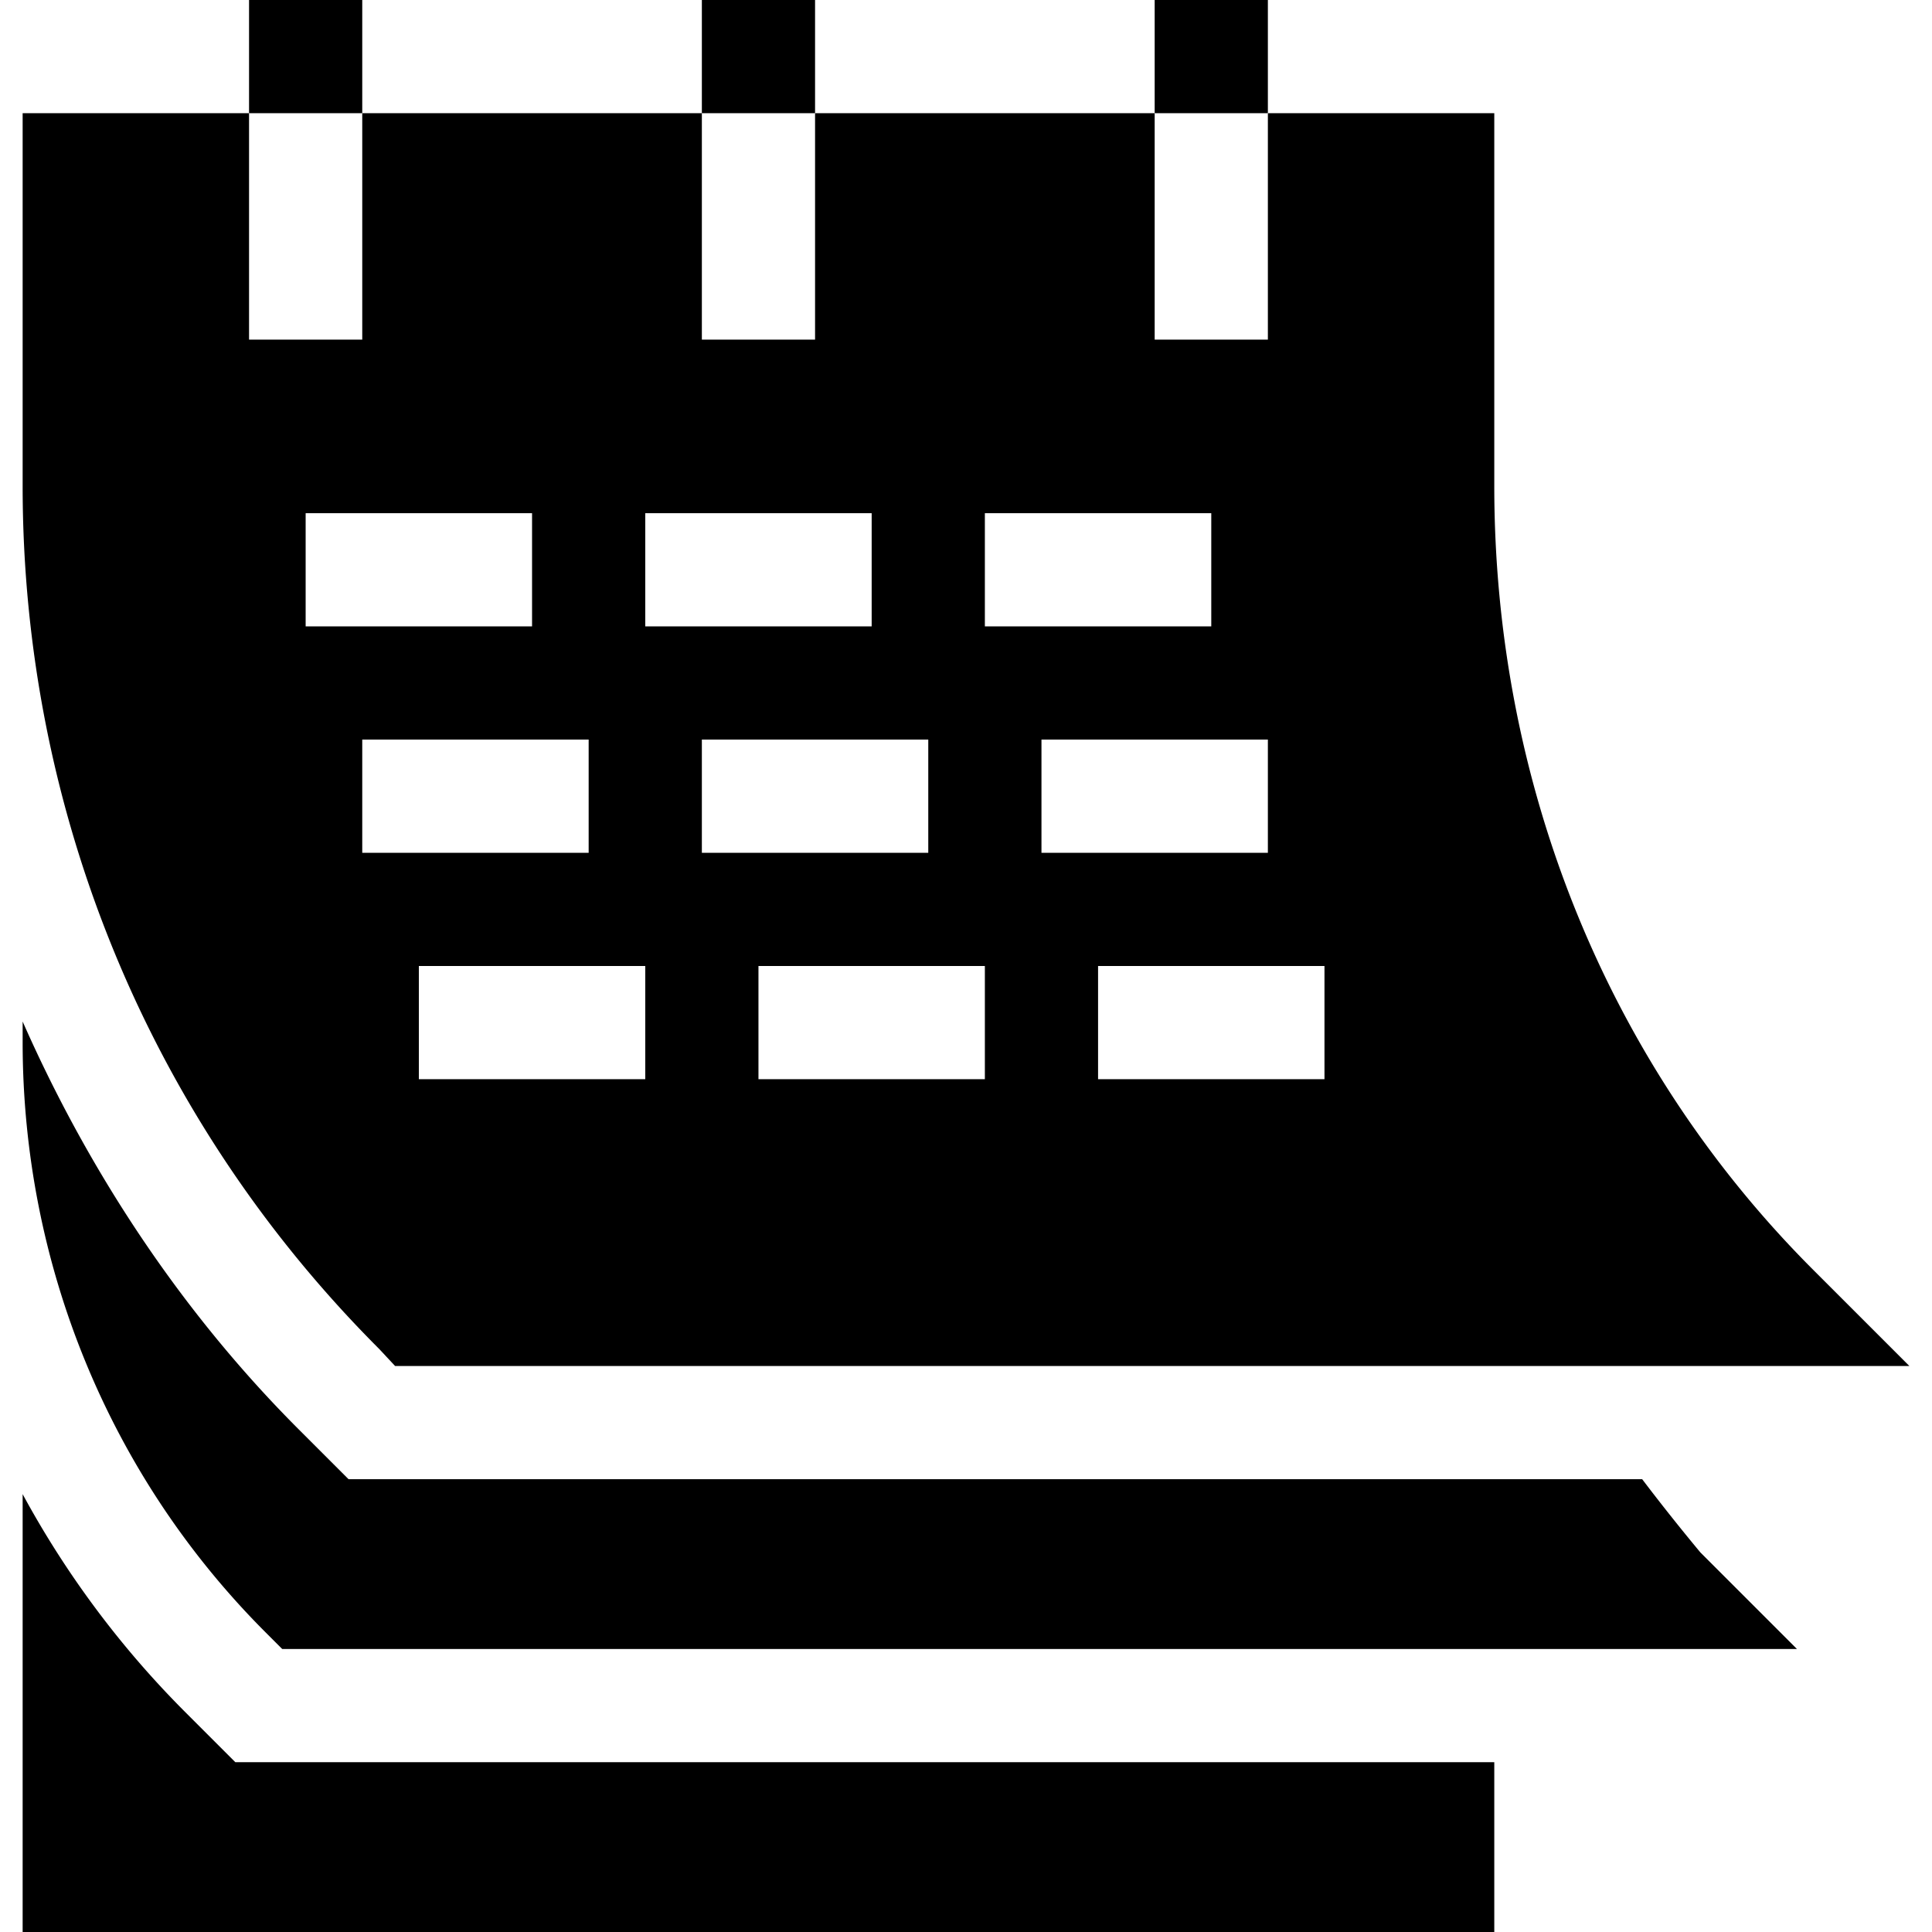
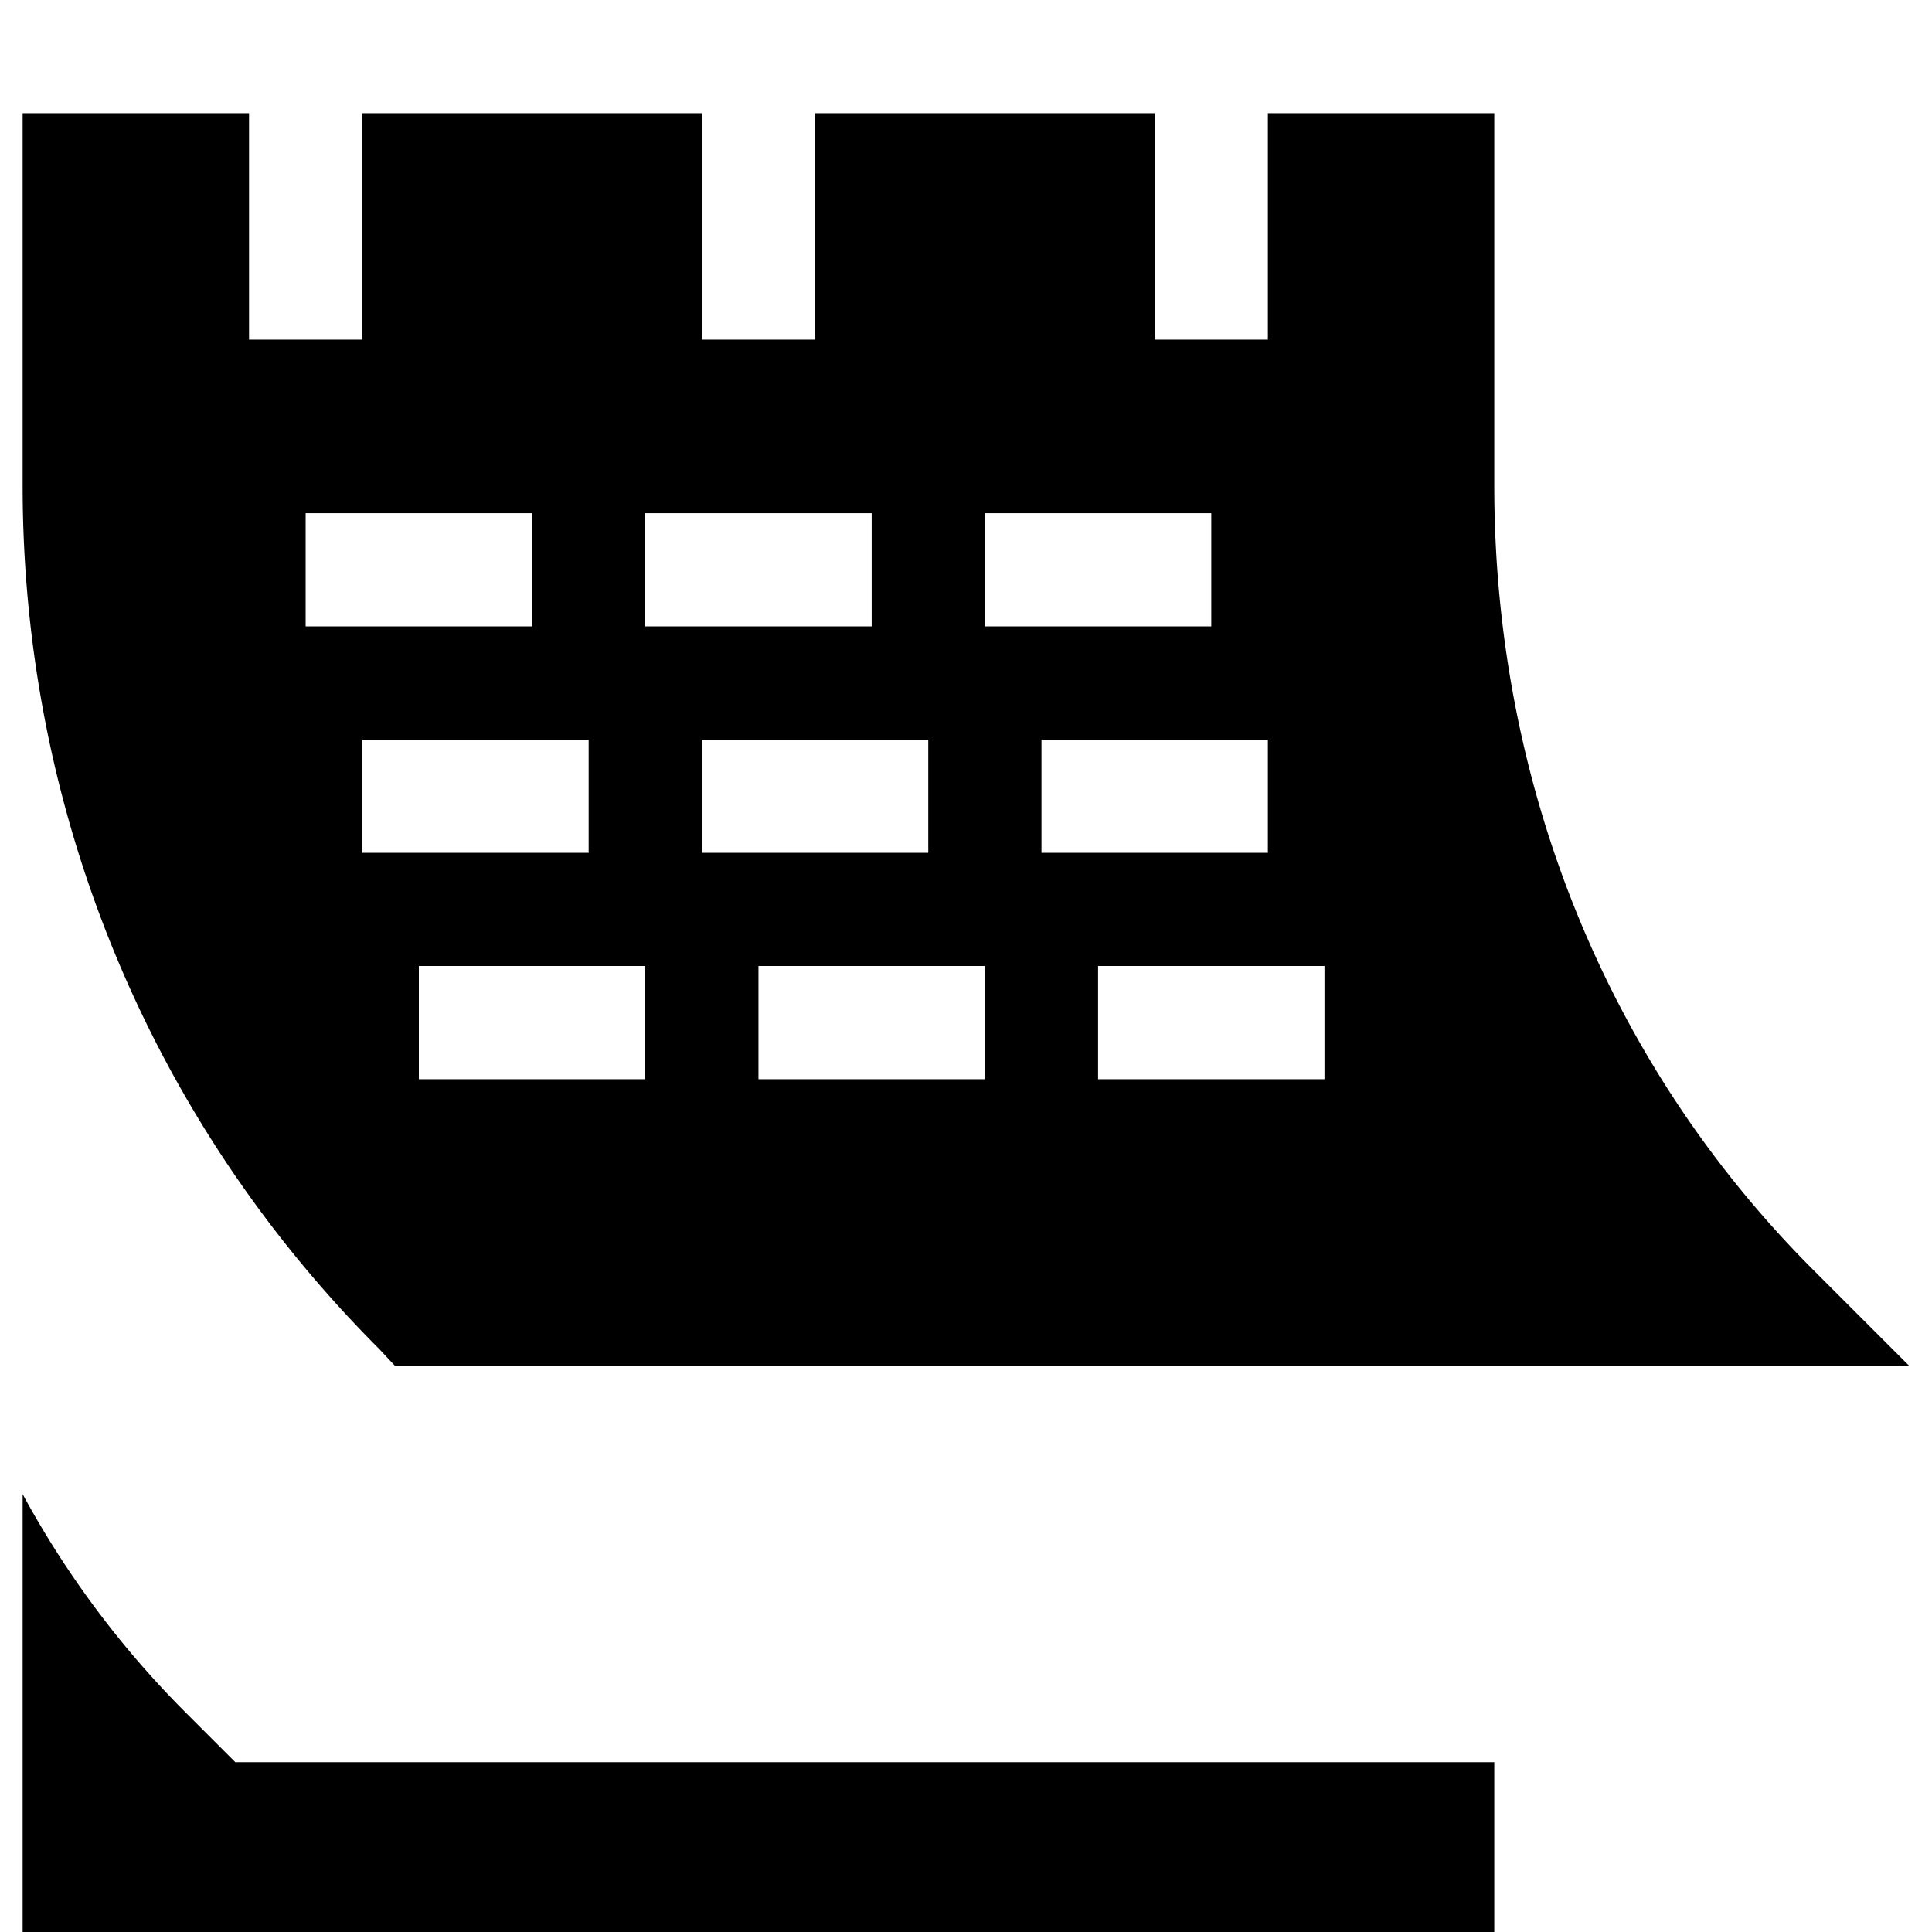
<svg xmlns="http://www.w3.org/2000/svg" width="512" height="512">
-   <path d="M66 0h30v30H66zm120 0h30v30h-30zm120 0h30v30h-30zM74.789 437h401.422l-25.605-25.605A560.447 560.447 0 0 1 435.191 392H92.367l-13.184-13.184C47.823 347.463 23.373 310.111 6 270.713v5.429c0 58.726 22.866 114.936 64.395 156.464z" />
  <path d="M396 467H62.367l-13.184-13.184A250.603 250.603 0 0 1 6 395.964V512h390zM104.699 362H506l-25.501-25.501C425.3 281.3 396 206.8 396 128.8V30h-60v60h-30V30h-90v60h-30V30H96v60H66V30H6v98.8c0 86.1 33.6 167.8 94.501 228.699zM351 256v30h-60v-30zm-15-30h-60v-30h60zm-75-90h60v30h-60zm0 150h-60v-30h60zm-15-60h-60v-30h60zm-75-90h60v30h-60zm0 150h-60v-30h60zM81 136h60v30H81zm15 60h60v30H96z" />
</svg>